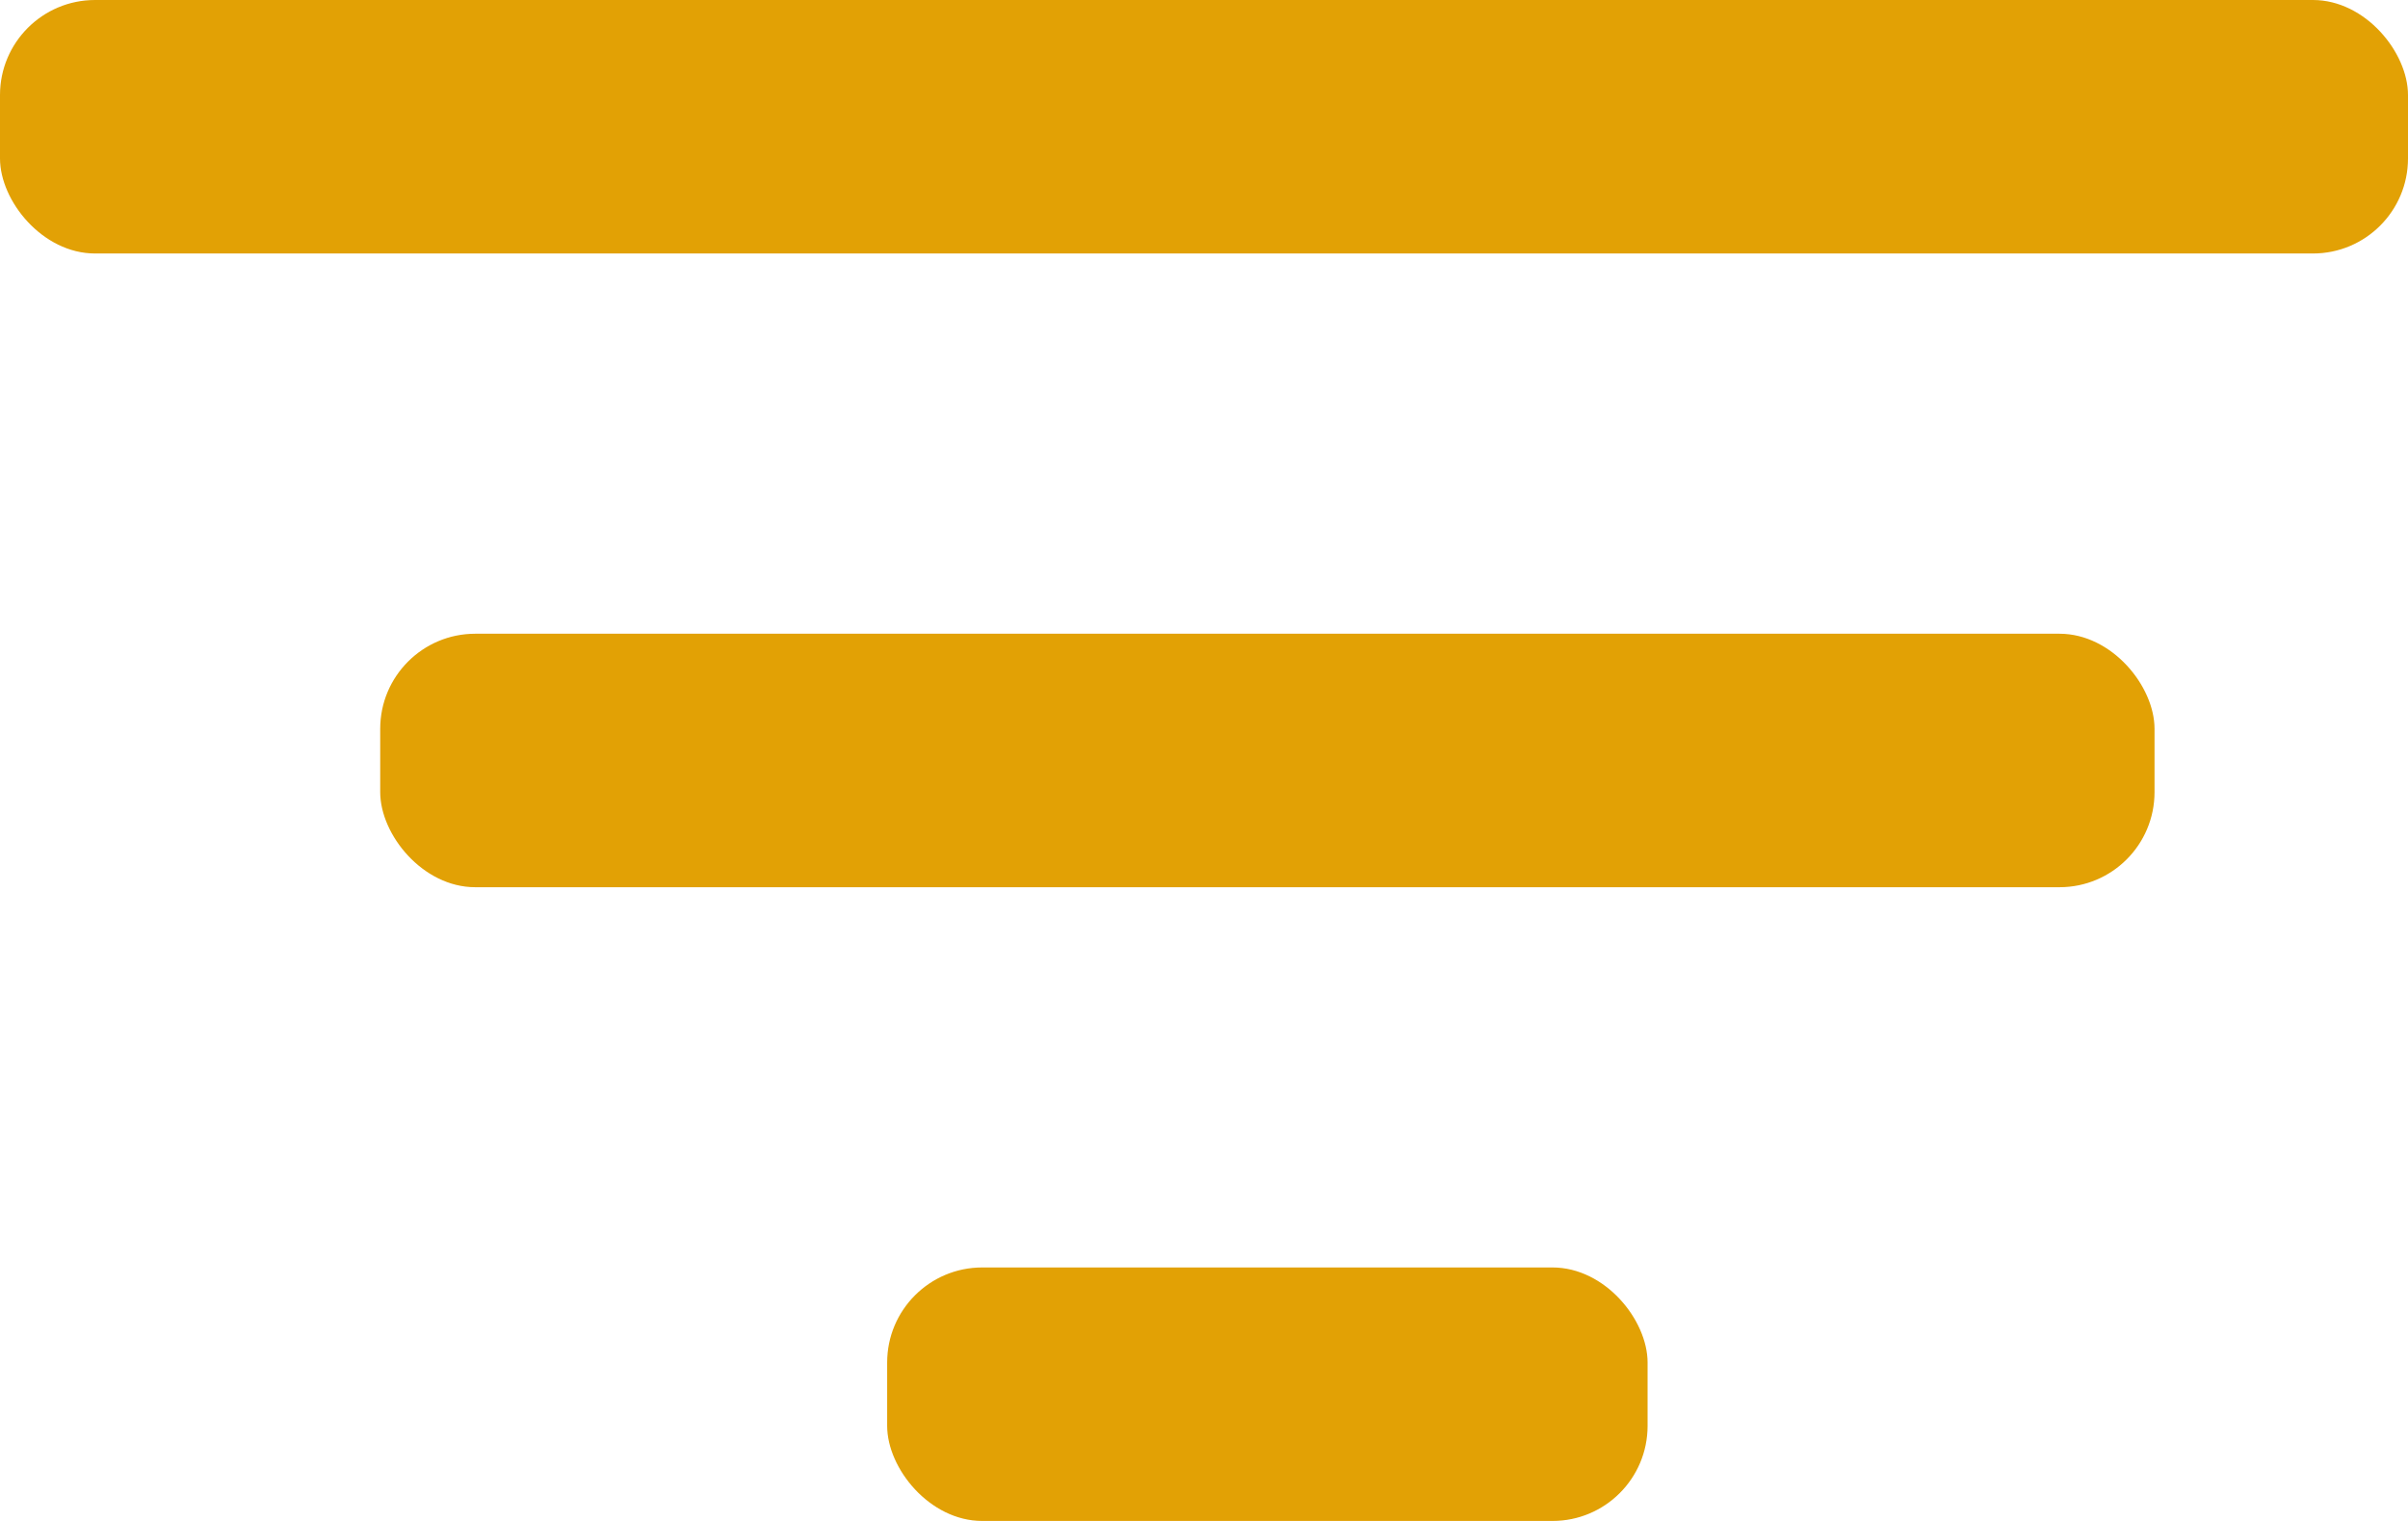
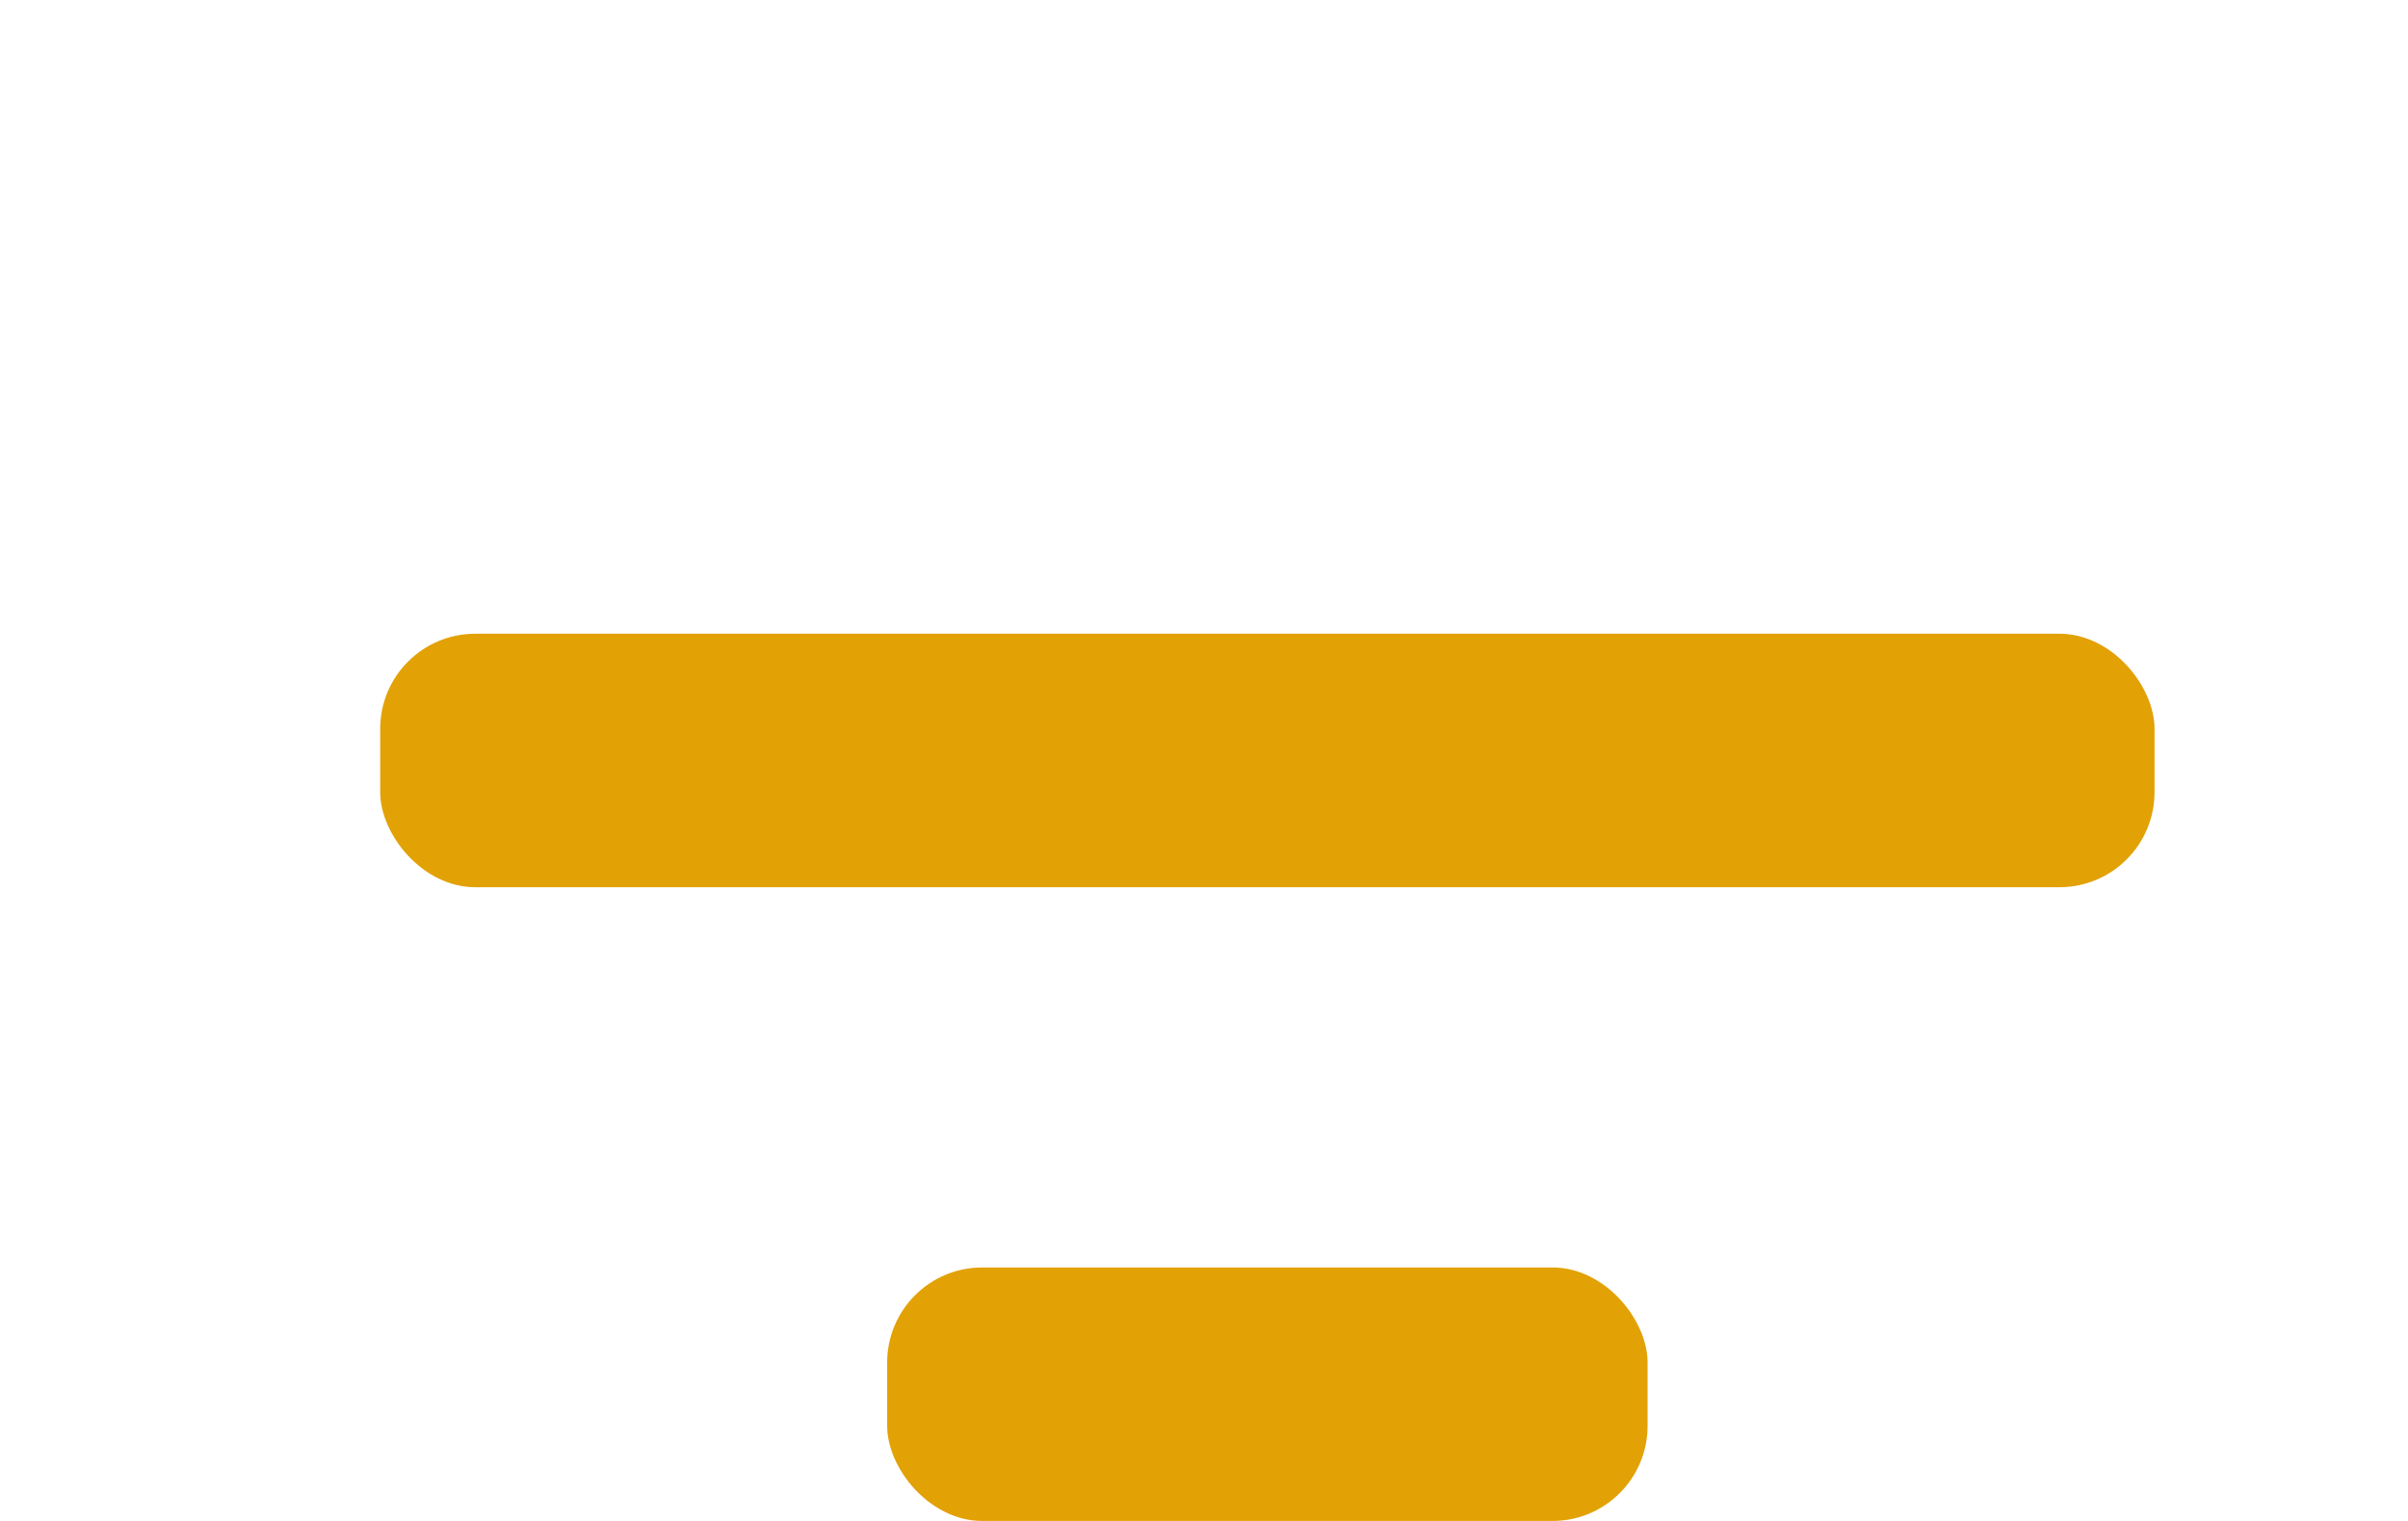
<svg xmlns="http://www.w3.org/2000/svg" width="19px" height="12px" viewBox="0 0 19 12" version="1.1">
  <title>funnel Icon</title>
  <desc>Created with Sketch.</desc>
  <g id="RB-PLP-Edits" stroke="none" stroke-width="1" fill="none" fill-rule="evenodd">
    <g id="RB---PLP---Desktop-HD---Filter-Treatment-Option-3" transform="translate(-47, -680)" fill="#e2a105">
      <g id="Filter-Header" transform="translate(47, 671)">
        <g id="funnel-Icon" transform="translate(0, 9)">
          <rect id="Rectangle" x="3" y="5" width="14" height="2" rx="0.75" />
-           <rect id="Rectangle" x="0" y="0" width="19" height="2" rx="0.75" />
          <rect id="Rectangle" x="7" y="10" width="6" height="2" rx="0.75" />
        </g>
      </g>
    </g>
  </g>
</svg>